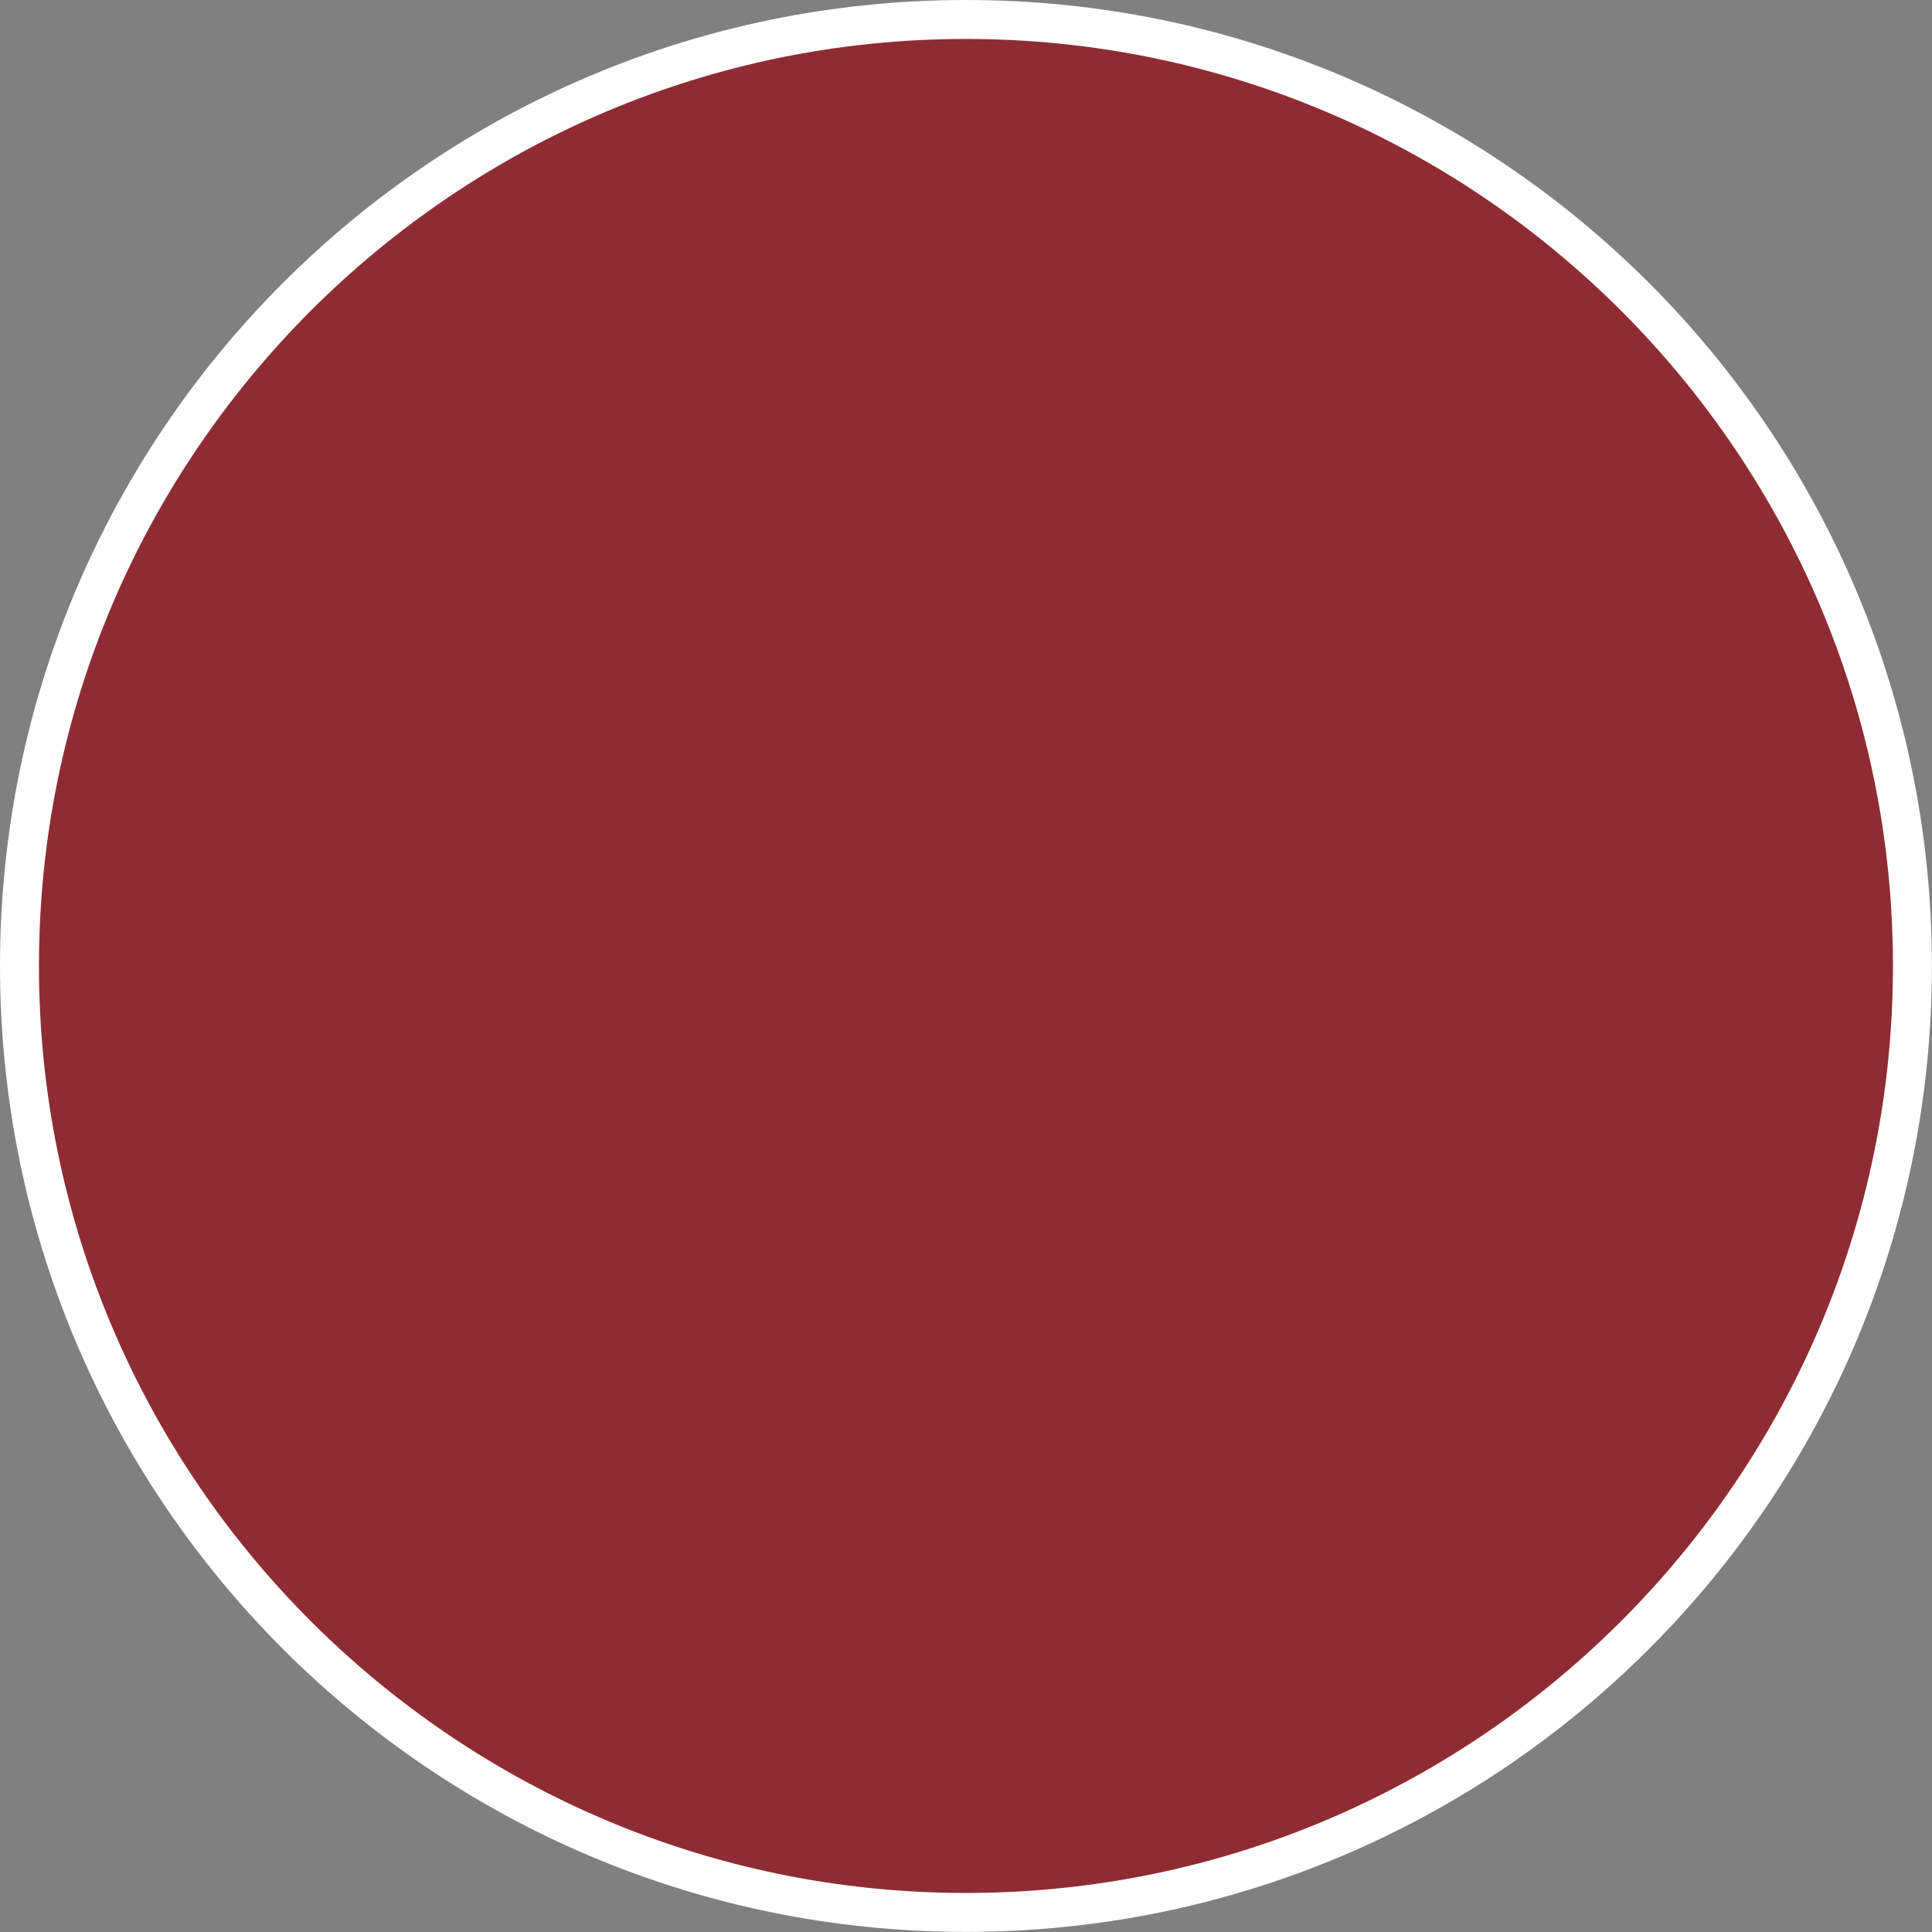
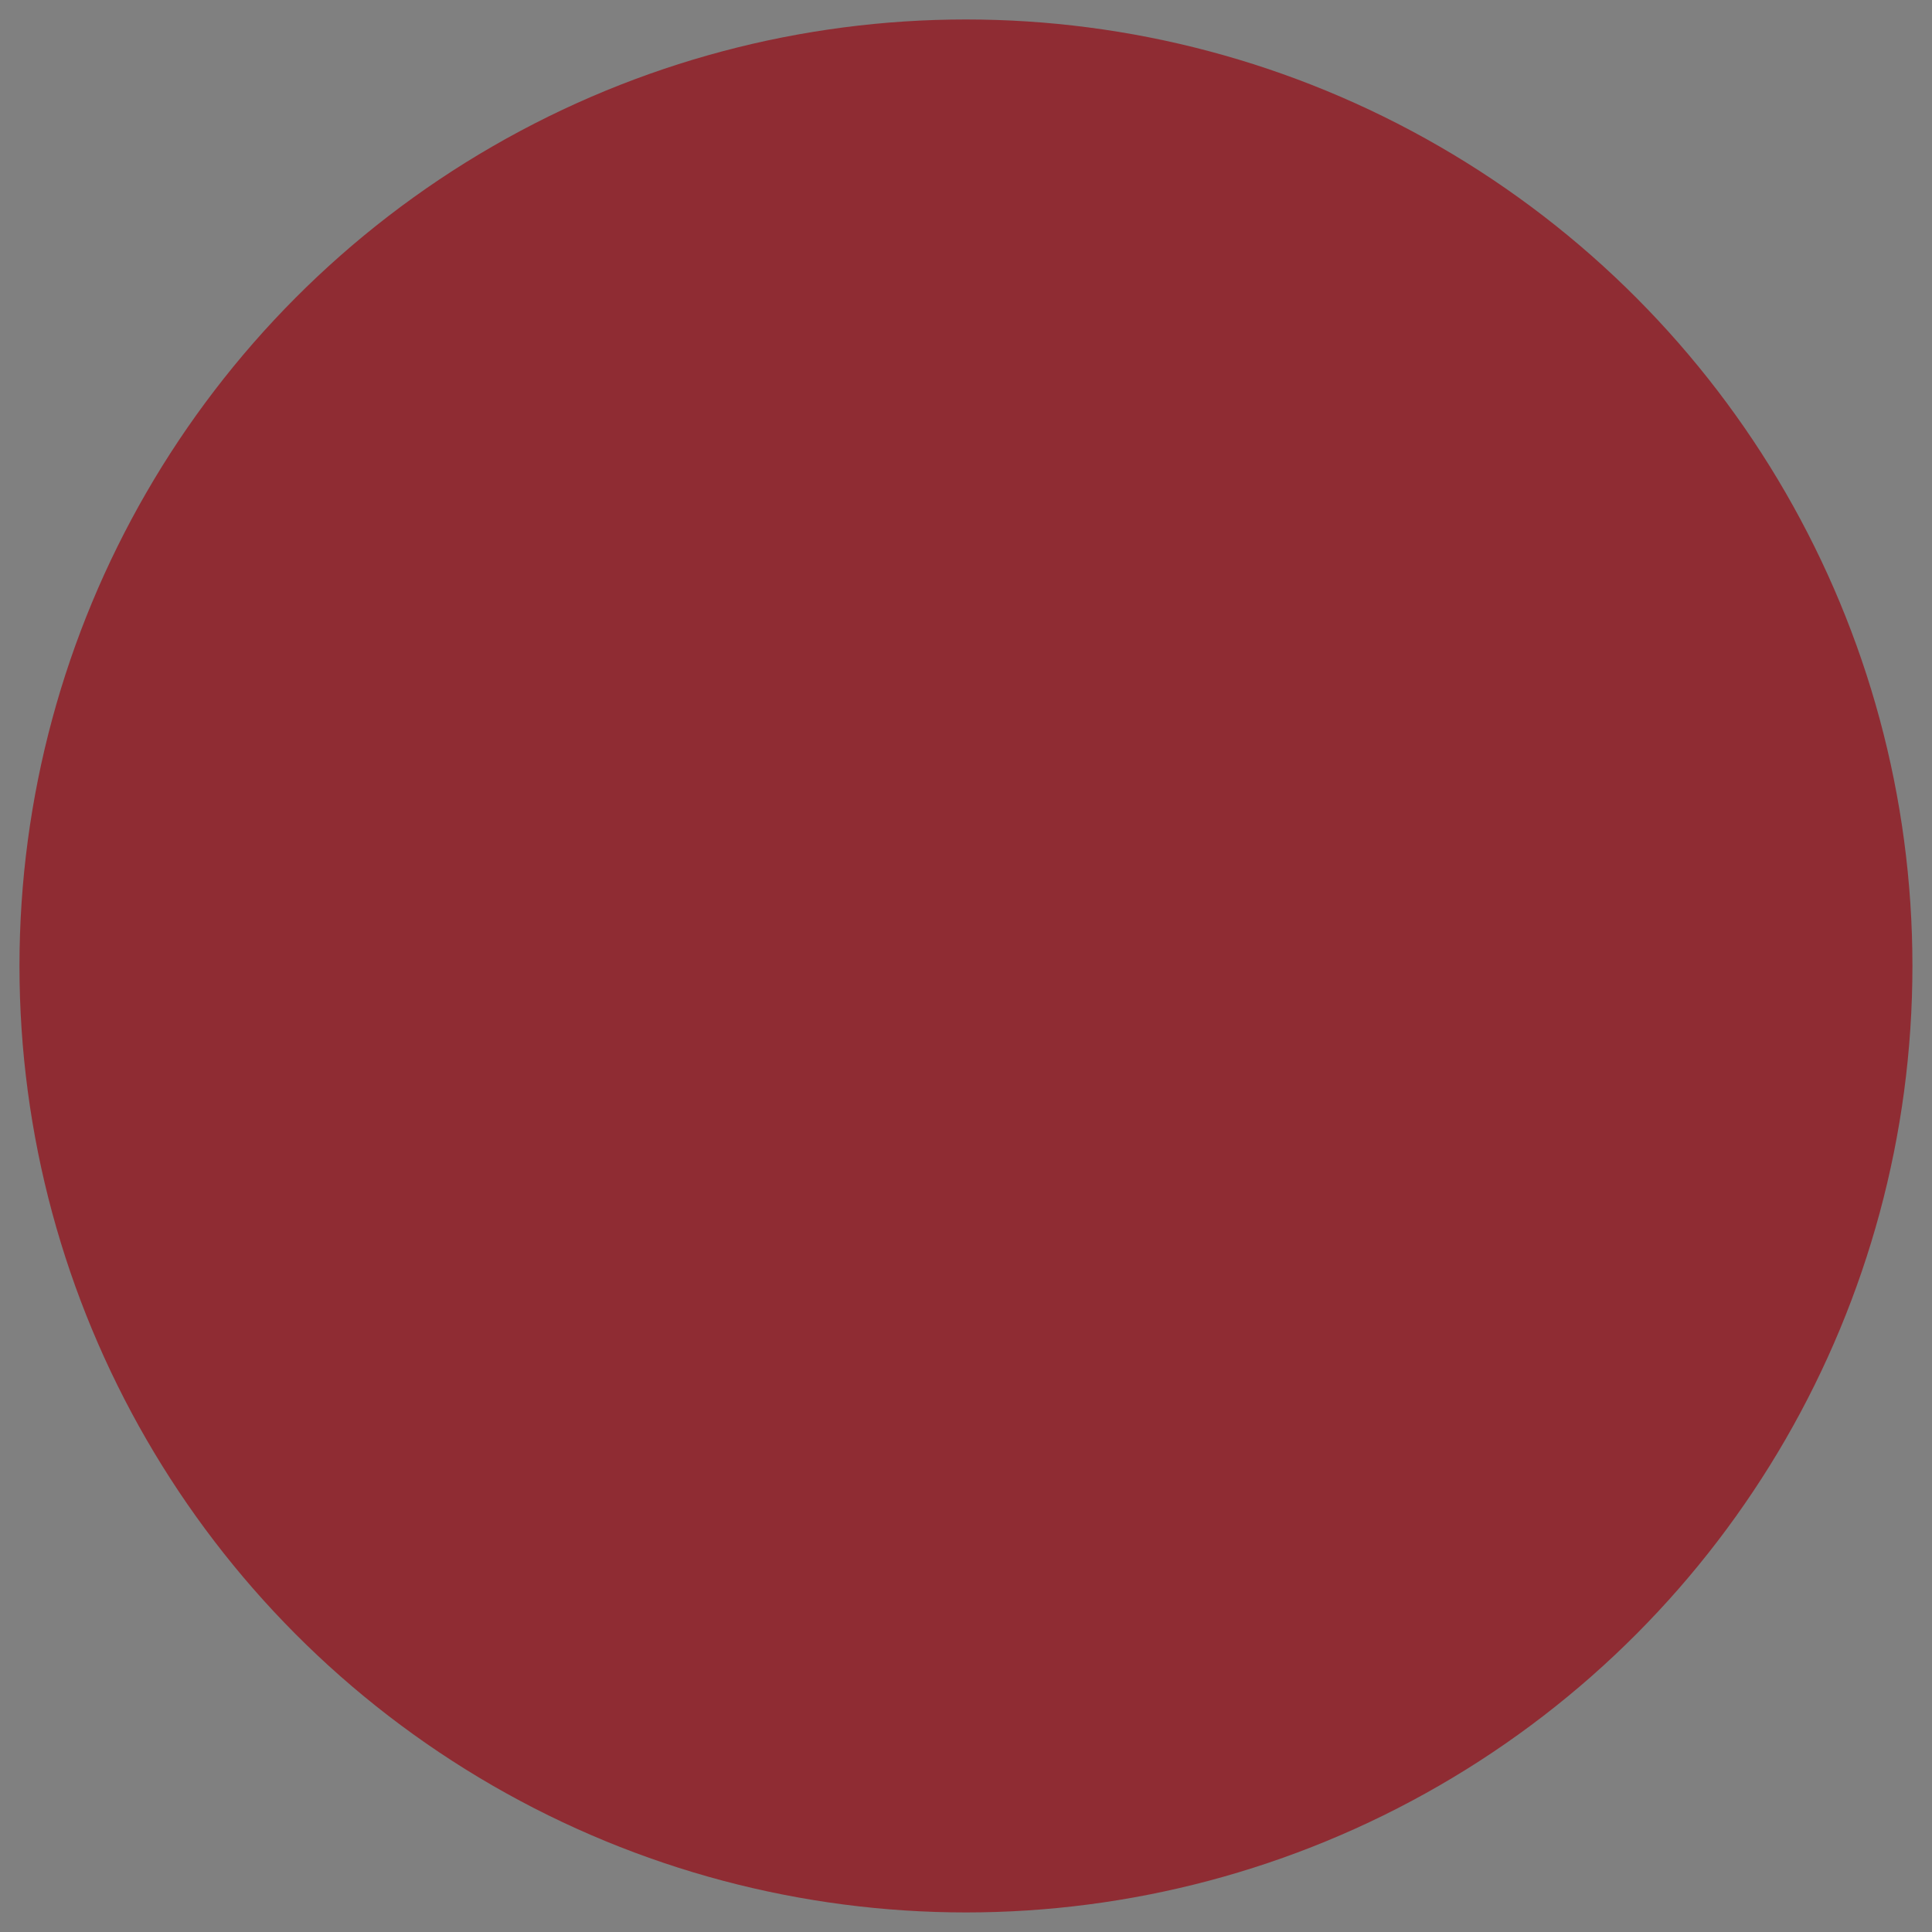
<svg xmlns="http://www.w3.org/2000/svg" id="icons" viewBox="0 0 198.43 198.43">
  <rect x="0" y="0" width="198.43" height="198.43" fill="#808080" stroke="none" />
  <defs>
    <style>.cls-1{fill:#8f2c33;}.cls-1,.cls-2{stroke-width:0px;}.cls-2{fill:#fff;}</style>
  </defs>
  <circle class="cls-1" cx="99.21" cy="99.21" r="97.21" />
-   <path class="cls-2" d="m99.21,4c52.5,0,95.21,42.71,95.21,95.21s-42.71,95.21-95.21,95.21S4,151.71,4,99.21,46.71,4,99.21,4M99.21,0C44.42,0,0,44.42,0,99.21s44.42,99.21,99.21,99.21,99.21-44.42,99.21-99.21S154.01,0,99.21,0h0Z" />
</svg>